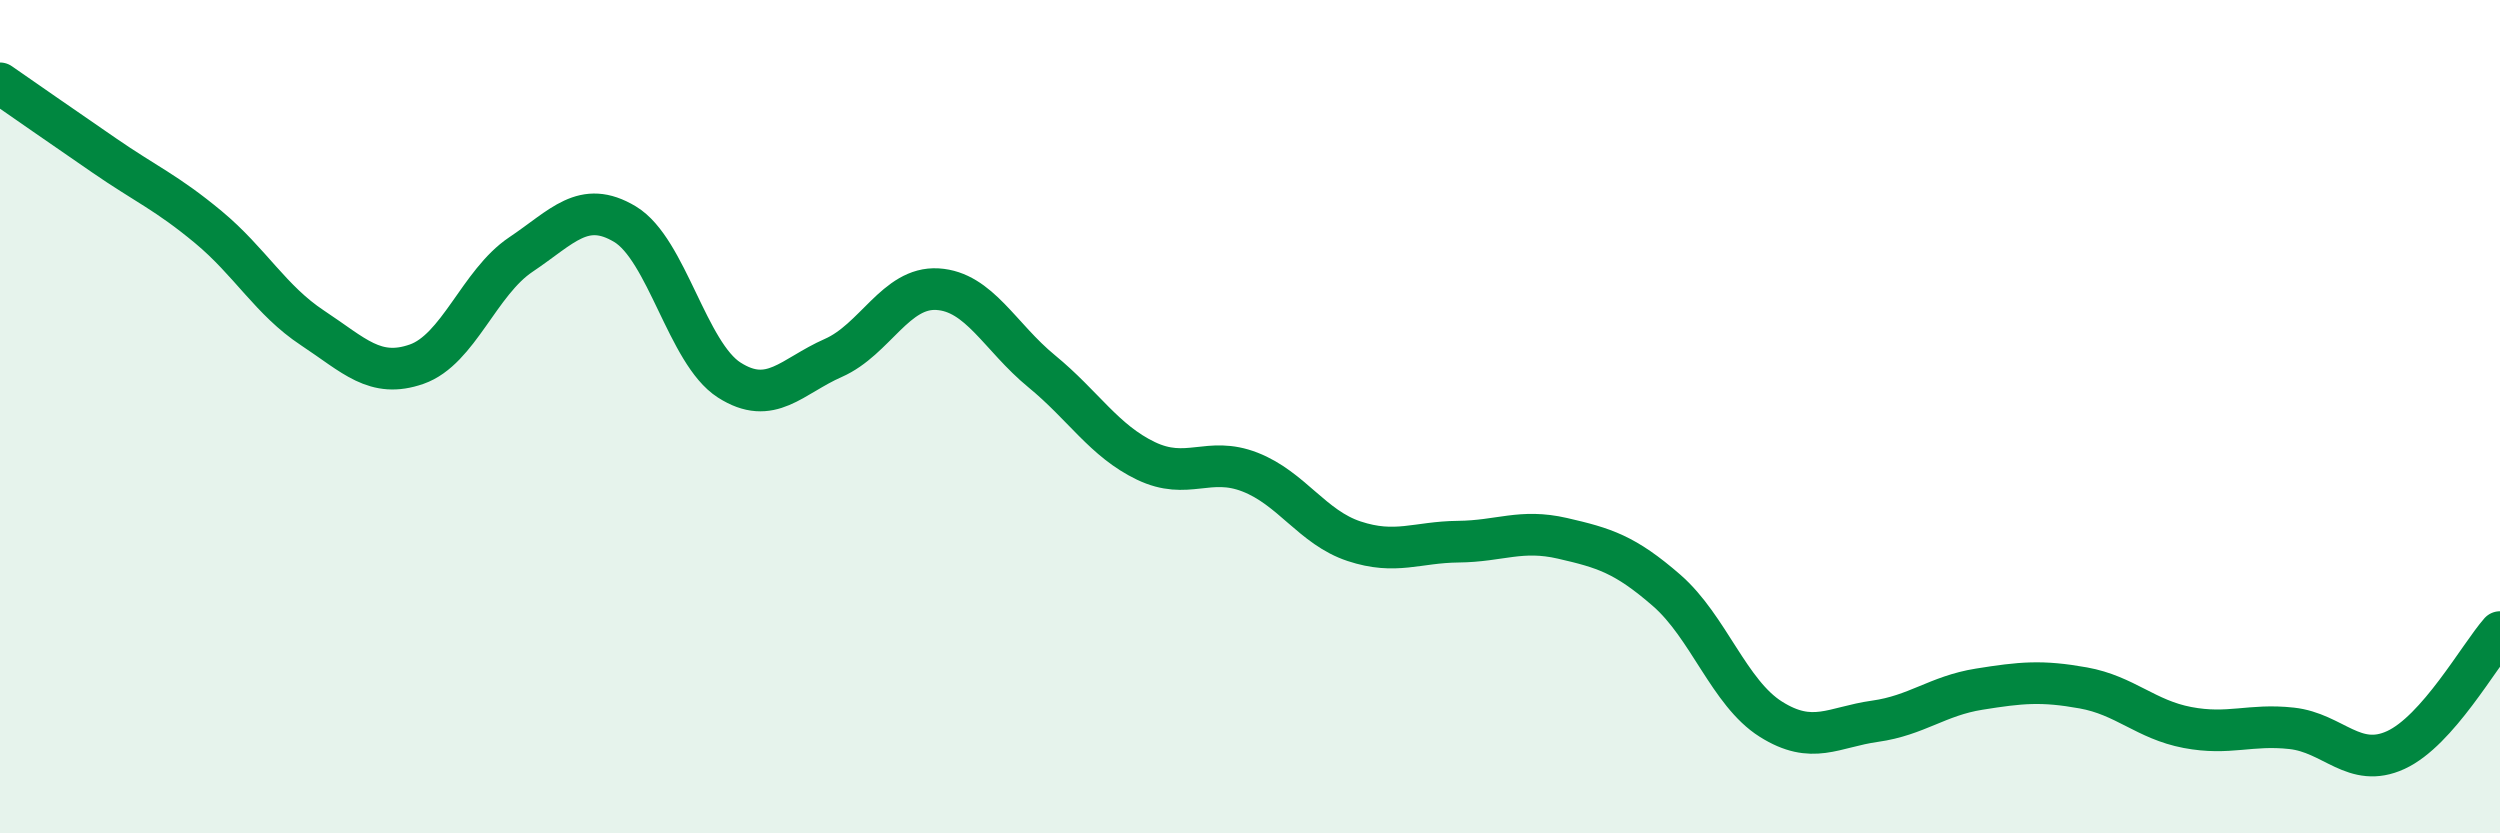
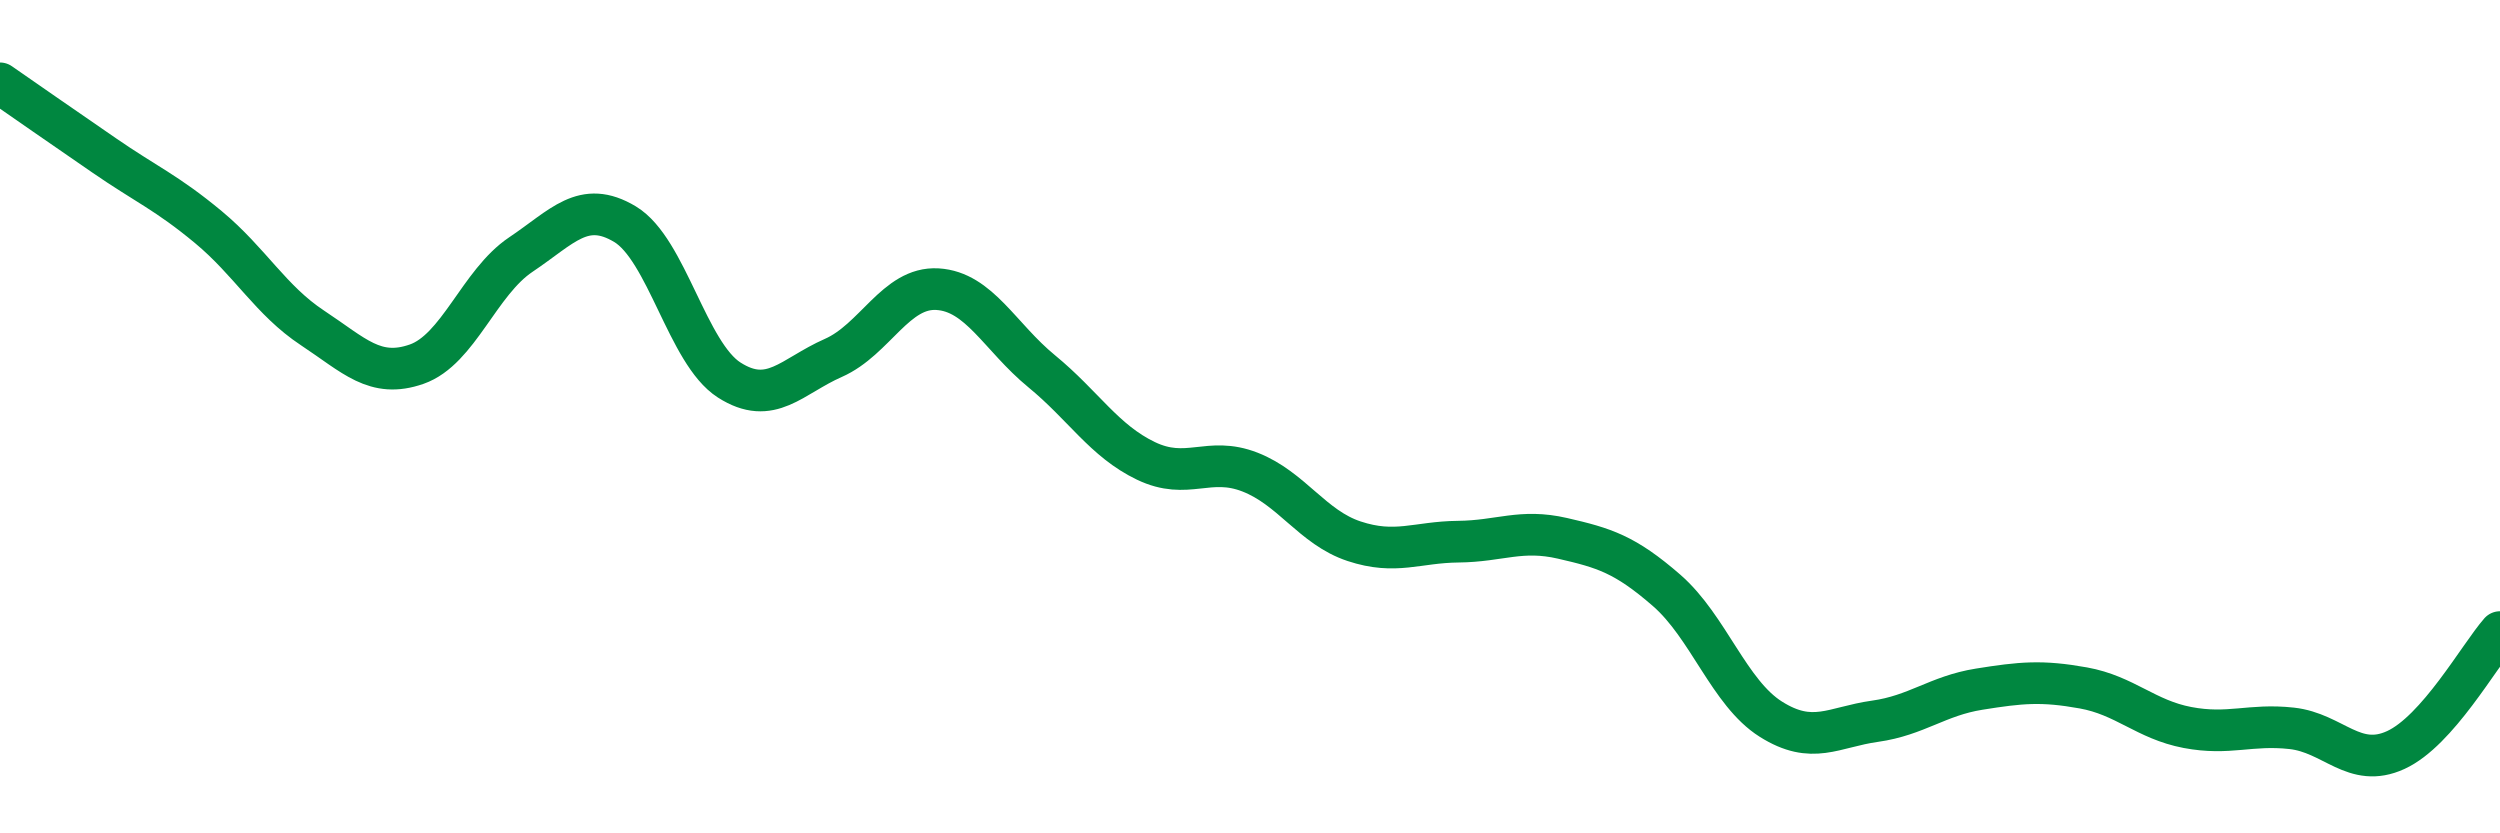
<svg xmlns="http://www.w3.org/2000/svg" width="60" height="20" viewBox="0 0 60 20">
-   <path d="M 0,2 C 0.5,2.35 1.5,3.04 2.5,3.73 C 3.5,4.42 4,4.62 5,5.45 C 6,6.28 6.5,7.21 7.5,7.87 C 8.5,8.53 9,9.09 10,8.74 C 11,8.39 11.5,6.78 12.5,6.11 C 13.5,5.44 14,4.78 15,5.38 C 16,5.98 16.5,8.48 17.5,9.12 C 18.5,9.76 19,9.03 20,8.59 C 21,8.15 21.5,6.88 22.5,6.94 C 23.5,7 24,8.09 25,8.91 C 26,9.73 26.5,10.58 27.5,11.06 C 28.5,11.54 29,10.94 30,11.33 C 31,11.72 31.5,12.66 32.5,12.99 C 33.5,13.32 34,13.01 35,13 C 36,12.99 36.5,12.69 37.5,12.92 C 38.5,13.15 39,13.3 40,14.17 C 41,15.04 41.5,16.63 42.5,17.26 C 43.5,17.89 44,17.45 45,17.31 C 46,17.17 46.5,16.7 47.5,16.54 C 48.5,16.38 49,16.33 50,16.51 C 51,16.69 51.5,17.27 52.5,17.46 C 53.5,17.65 54,17.37 55,17.48 C 56,17.59 56.5,18.46 57.5,18 C 58.5,17.54 59.5,15.74 60,15.17L60 20L0 20Z" fill="#008740" opacity="0.1" stroke-linecap="round" stroke-linejoin="round" />
  <path d="M 0,2 C 0.5,2.35 1.5,3.04 2.5,3.73 C 3.5,4.42 4,4.62 5,5.45 C 6,6.28 6.5,7.21 7.5,7.87 C 8.5,8.53 9,9.09 10,8.74 C 11,8.39 11.5,6.78 12.5,6.11 C 13.5,5.44 14,4.78 15,5.38 C 16,5.98 16.5,8.48 17.5,9.12 C 18.5,9.76 19,9.03 20,8.59 C 21,8.15 21.5,6.88 22.5,6.94 C 23.5,7 24,8.09 25,8.91 C 26,9.73 26.5,10.58 27.5,11.06 C 28.5,11.54 29,10.94 30,11.33 C 31,11.72 31.5,12.66 32.5,12.99 C 33.5,13.32 34,13.01 35,13 C 36,12.99 36.5,12.69 37.5,12.92 C 38.5,13.15 39,13.3 40,14.17 C 41,15.04 41.5,16.63 42.5,17.26 C 43.5,17.89 44,17.45 45,17.31 C 46,17.17 46.5,16.7 47.5,16.54 C 48.5,16.38 49,16.33 50,16.51 C 51,16.69 51.5,17.27 52.5,17.46 C 53.5,17.65 54,17.37 55,17.48 C 56,17.59 56.5,18.46 57.5,18 C 58.5,17.54 59.5,15.74 60,15.17" stroke="#008740" stroke-width="1" fill="none" stroke-linecap="round" stroke-linejoin="round" />
</svg>